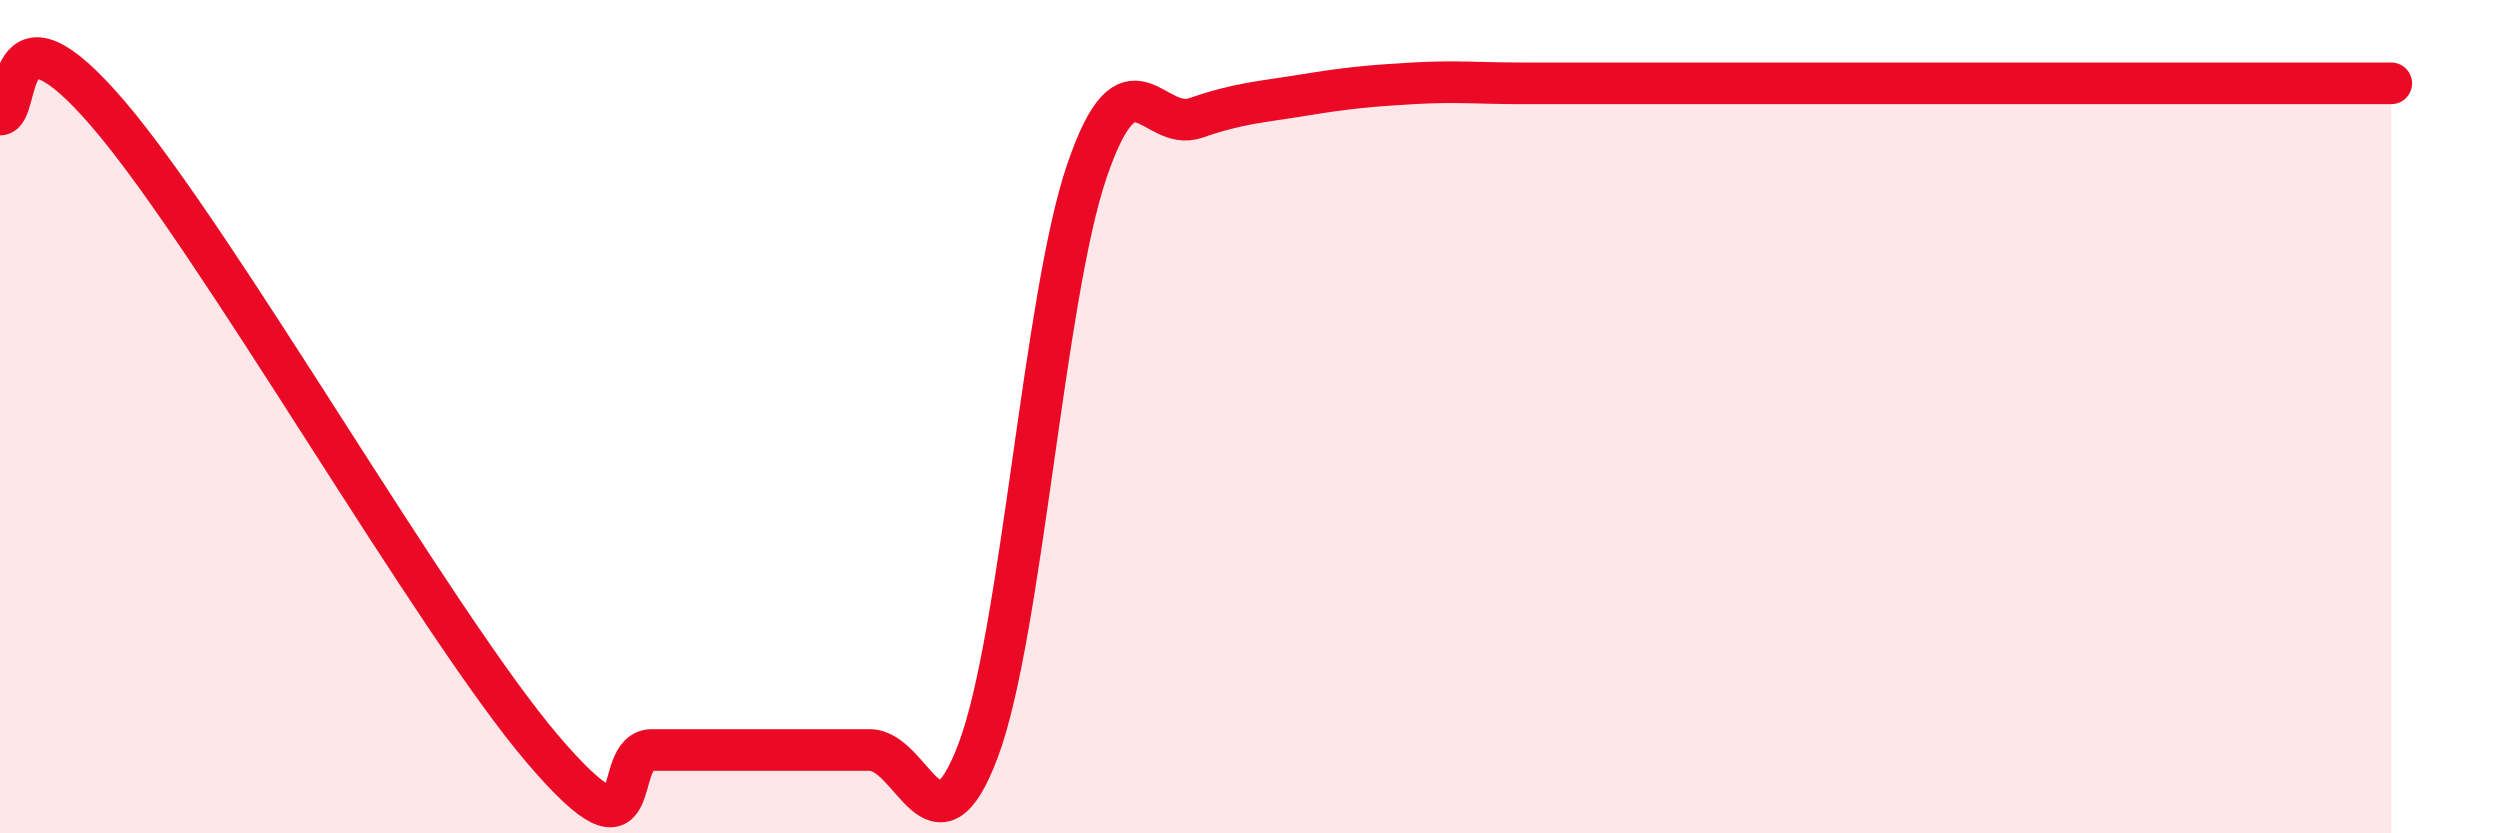
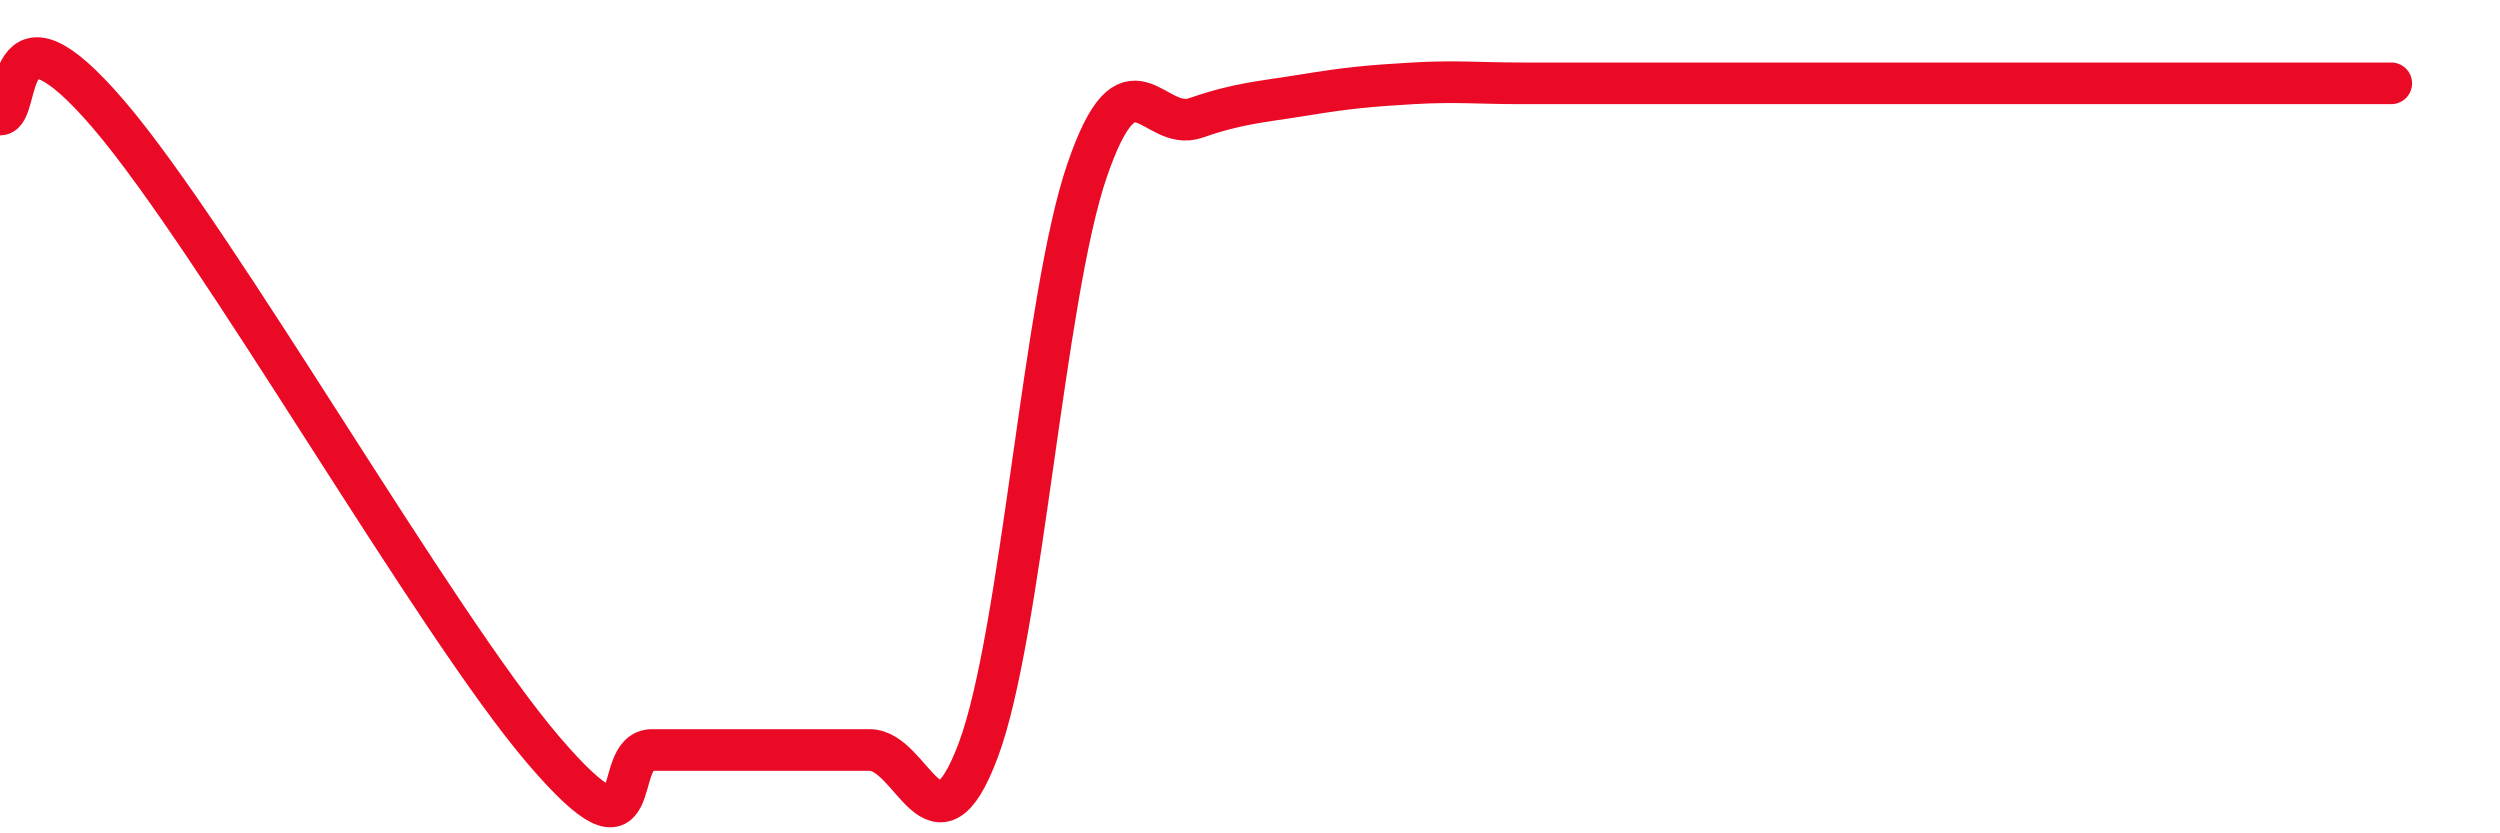
<svg xmlns="http://www.w3.org/2000/svg" width="60" height="20" viewBox="0 0 60 20">
-   <path d="M 0,2.75 C 0.52,2.75 0,-0.3 2.61,2.75 C 5.22,5.8 10.43,14.95 13.04,18 C 15.65,21.05 14.61,18 15.65,18 C 16.69,18 17.22,18 18.26,18 C 19.3,18 19.83,18 20.87,18 C 21.91,18 22.44,20.78 23.48,18 C 24.52,15.22 25.05,7.12 26.09,4.09 C 27.13,1.06 27.66,3.19 28.7,2.83 C 29.74,2.47 30.26,2.45 31.3,2.28 C 32.34,2.11 32.87,2.06 33.91,2 C 34.95,1.94 35.48,2 36.52,2 C 37.56,2 38.09,2 39.13,2 C 40.17,2 40.7,2 41.74,2 C 42.78,2 43.31,2 44.35,2 C 45.39,2 45.92,2 46.96,2 C 48,2 48.53,2 49.57,2 C 50.61,2 51.13,2 52.17,2 C 53.21,2 53.74,2 54.78,2 C 55.82,2 56.87,2 57.39,2L57.39 20L0 20Z" fill="#EB0A25" opacity="0.1" stroke-linecap="round" stroke-linejoin="round" />
-   <path d="M 0,2.75 C 0.52,2.75 0,-0.3 2.61,2.75 C 5.22,5.8 10.43,14.95 13.04,18 C 15.65,21.05 14.61,18 15.65,18 C 16.69,18 17.22,18 18.26,18 C 19.3,18 19.83,18 20.87,18 C 21.91,18 22.44,20.78 23.48,18 C 24.52,15.22 25.05,7.12 26.09,4.09 C 27.13,1.06 27.66,3.19 28.7,2.83 C 29.74,2.47 30.26,2.45 31.3,2.28 C 32.34,2.11 32.87,2.06 33.91,2 C 34.95,1.94 35.48,2 36.52,2 C 37.56,2 38.09,2 39.13,2 C 40.17,2 40.7,2 41.74,2 C 42.78,2 43.31,2 44.35,2 C 45.39,2 45.92,2 46.96,2 C 48,2 48.53,2 49.57,2 C 50.61,2 51.13,2 52.17,2 C 53.21,2 53.74,2 54.78,2 C 55.82,2 56.87,2 57.39,2" stroke="#EB0A25" stroke-width="1" fill="none" stroke-linecap="round" stroke-linejoin="round" />
+   <path d="M 0,2.75 C 0.52,2.75 0,-0.3 2.61,2.75 C 5.22,5.8 10.43,14.95 13.04,18 C 15.65,21.05 14.61,18 15.65,18 C 16.69,18 17.22,18 18.26,18 C 19.3,18 19.83,18 20.87,18 C 21.91,18 22.44,20.78 23.48,18 C 24.52,15.22 25.05,7.12 26.09,4.09 C 27.13,1.06 27.66,3.19 28.7,2.83 C 29.74,2.47 30.26,2.45 31.3,2.28 C 32.34,2.11 32.87,2.06 33.91,2 C 34.95,1.94 35.48,2 36.52,2 C 37.56,2 38.09,2 39.13,2 C 40.17,2 40.7,2 41.74,2 C 42.78,2 43.31,2 44.35,2 C 45.39,2 45.92,2 46.96,2 C 48,2 48.53,2 49.57,2 C 53.21,2 53.74,2 54.78,2 C 55.82,2 56.87,2 57.39,2" stroke="#EB0A25" stroke-width="1" fill="none" stroke-linecap="round" stroke-linejoin="round" />
</svg>